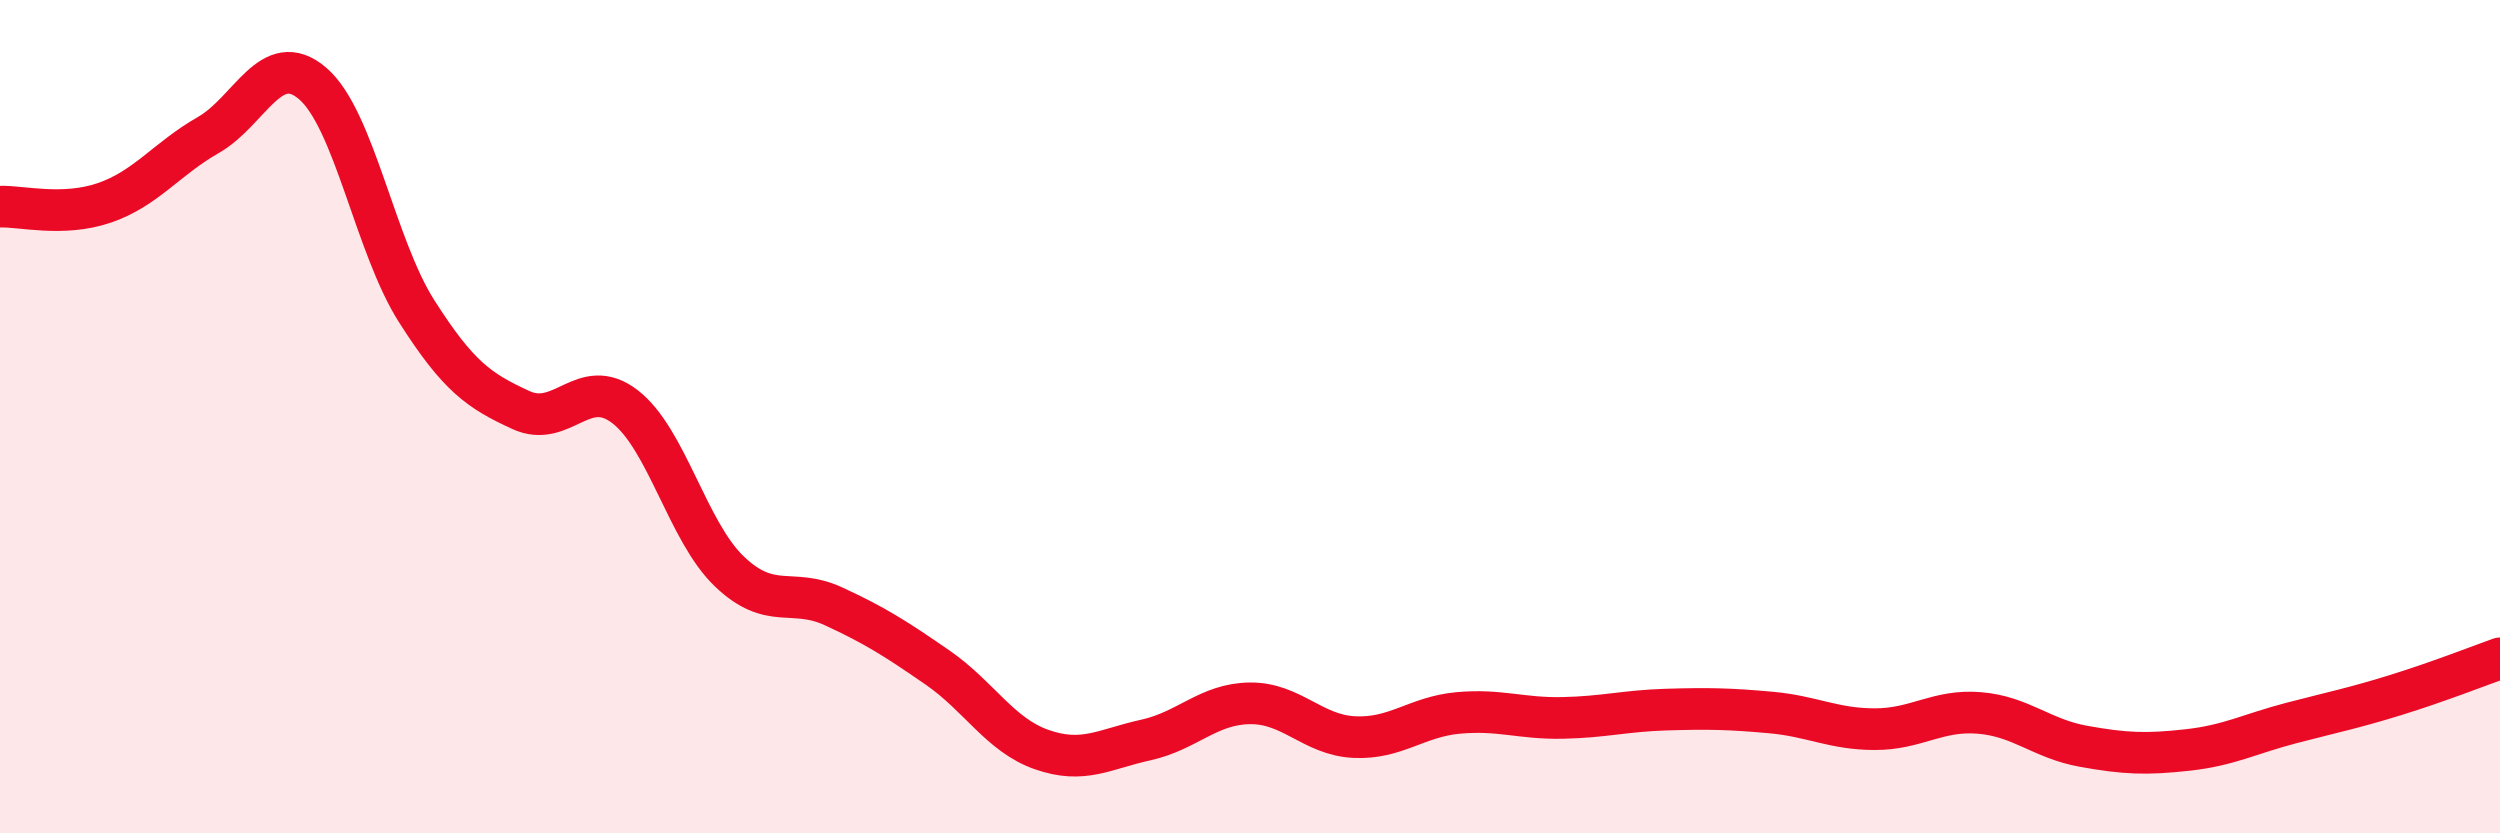
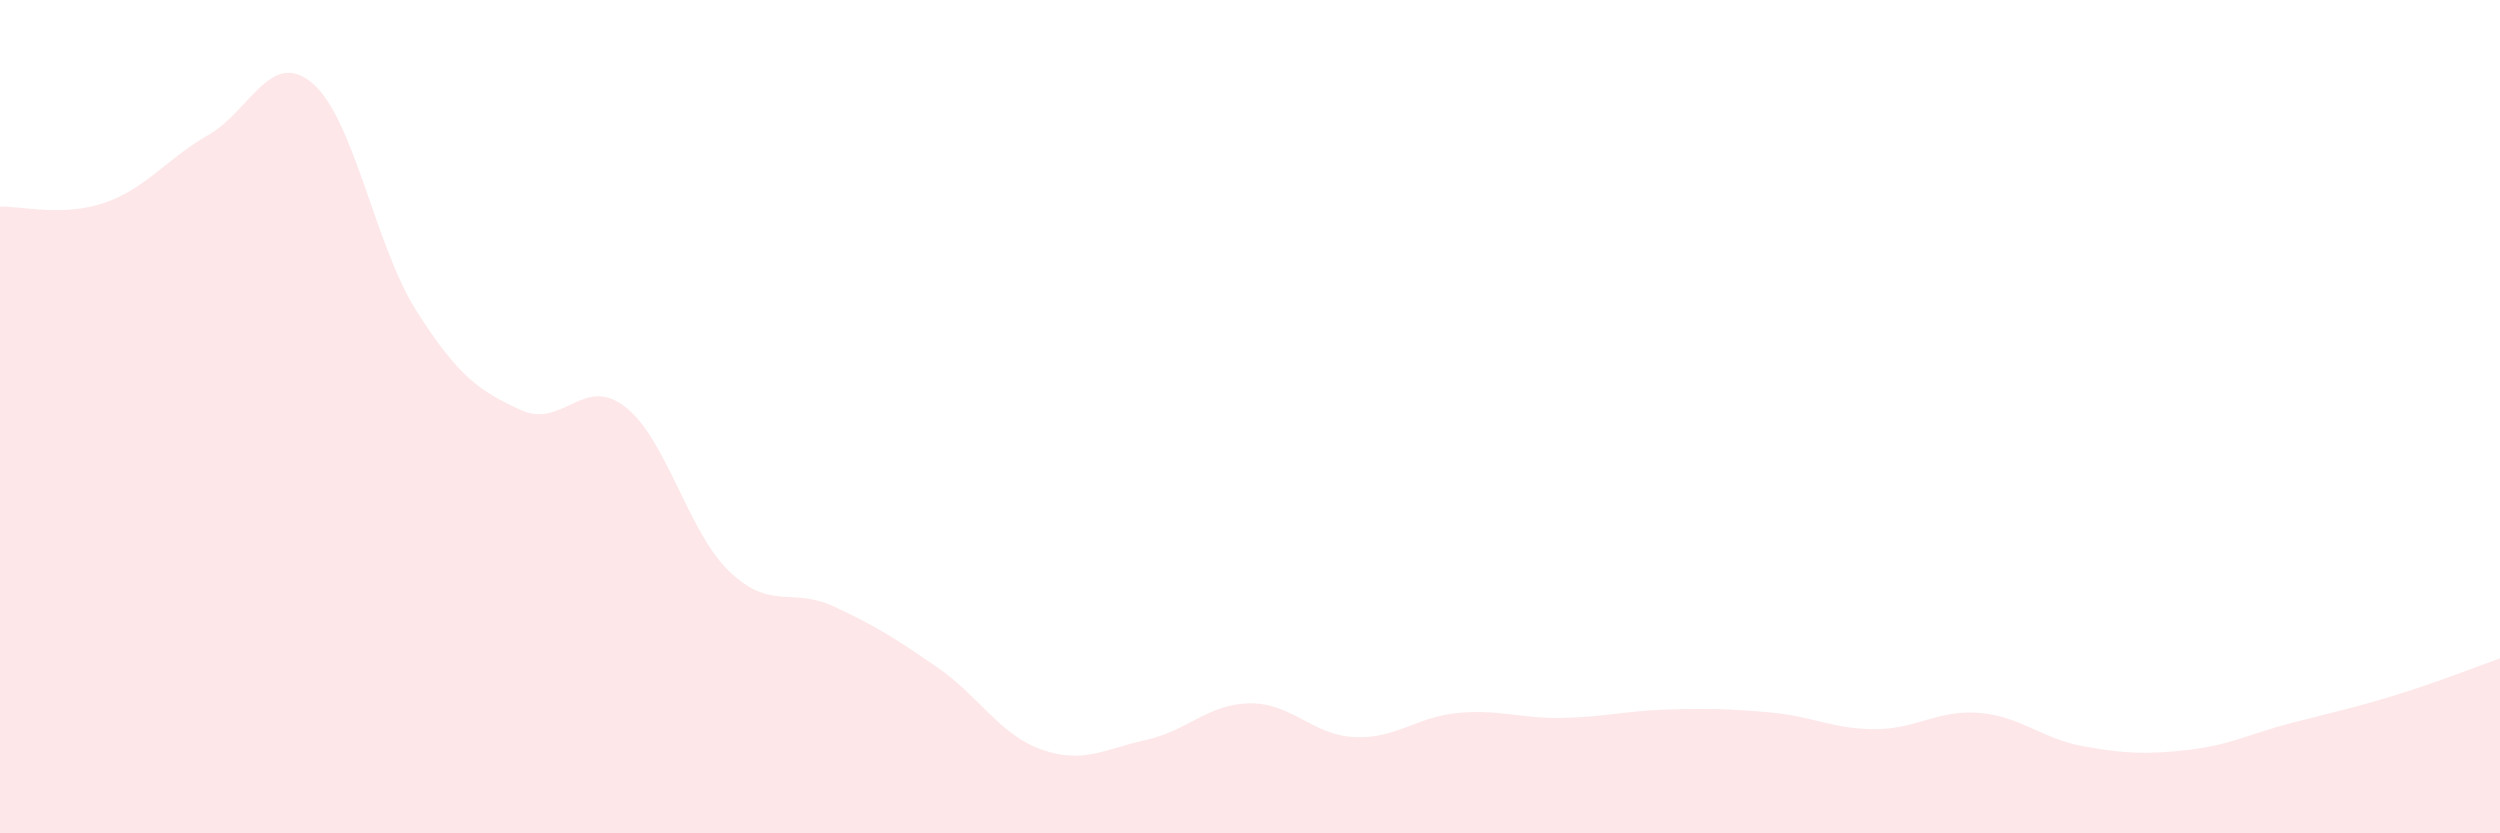
<svg xmlns="http://www.w3.org/2000/svg" width="60" height="20" viewBox="0 0 60 20">
  <path d="M 0,4.96 C 0.5,4.94 1.5,5.21 2.5,4.87 C 3.5,4.53 4,3.81 5,3.24 C 6,2.67 6.5,1.15 7.5,2 C 8.5,2.85 9,5.9 10,7.47 C 11,9.04 11.5,9.38 12.5,9.84 C 13.5,10.3 14,8.99 15,9.76 C 16,10.53 16.5,12.75 17.5,13.71 C 18.5,14.67 19,14.09 20,14.55 C 21,15.01 21.5,15.33 22.5,16.02 C 23.5,16.71 24,17.64 25,17.99 C 26,18.34 26.5,17.98 27.5,17.76 C 28.5,17.54 29,16.89 30,16.88 C 31,16.87 31.5,17.64 32.5,17.69 C 33.5,17.74 34,17.2 35,17.11 C 36,17.02 36.5,17.25 37.5,17.23 C 38.5,17.21 39,17.06 40,17.03 C 41,17 41.5,17.01 42.5,17.1 C 43.5,17.19 44,17.5 45,17.5 C 46,17.5 46.5,17.03 47.5,17.11 C 48.5,17.19 49,17.73 50,17.91 C 51,18.09 51.5,18.11 52.5,18 C 53.5,17.89 54,17.61 55,17.35 C 56,17.09 56.5,16.99 57.5,16.68 C 58.5,16.37 59.5,15.98 60,15.8L60 20L0 20Z" fill="#EB0A25" opacity="0.1" stroke-linecap="round" stroke-linejoin="round" />
-   <path d="M 0,4.96 C 0.5,4.94 1.5,5.21 2.5,4.87 C 3.5,4.53 4,3.81 5,3.24 C 6,2.67 6.5,1.15 7.5,2 C 8.5,2.85 9,5.9 10,7.47 C 11,9.04 11.5,9.38 12.5,9.84 C 13.5,10.3 14,8.99 15,9.76 C 16,10.53 16.5,12.75 17.5,13.71 C 18.5,14.67 19,14.09 20,14.55 C 21,15.01 21.5,15.33 22.5,16.02 C 23.5,16.71 24,17.64 25,17.99 C 26,18.34 26.5,17.98 27.5,17.76 C 28.5,17.54 29,16.89 30,16.88 C 31,16.87 31.5,17.64 32.5,17.69 C 33.5,17.74 34,17.2 35,17.11 C 36,17.02 36.5,17.25 37.5,17.23 C 38.5,17.21 39,17.06 40,17.03 C 41,17 41.5,17.01 42.5,17.1 C 43.5,17.19 44,17.5 45,17.5 C 46,17.5 46.5,17.03 47.5,17.11 C 48.5,17.19 49,17.73 50,17.91 C 51,18.09 51.5,18.11 52.5,18 C 53.5,17.89 54,17.61 55,17.35 C 56,17.09 56.5,16.99 57.5,16.68 C 58.5,16.37 59.5,15.98 60,15.8" stroke="#EB0A25" stroke-width="1" fill="none" stroke-linecap="round" stroke-linejoin="round" />
</svg>